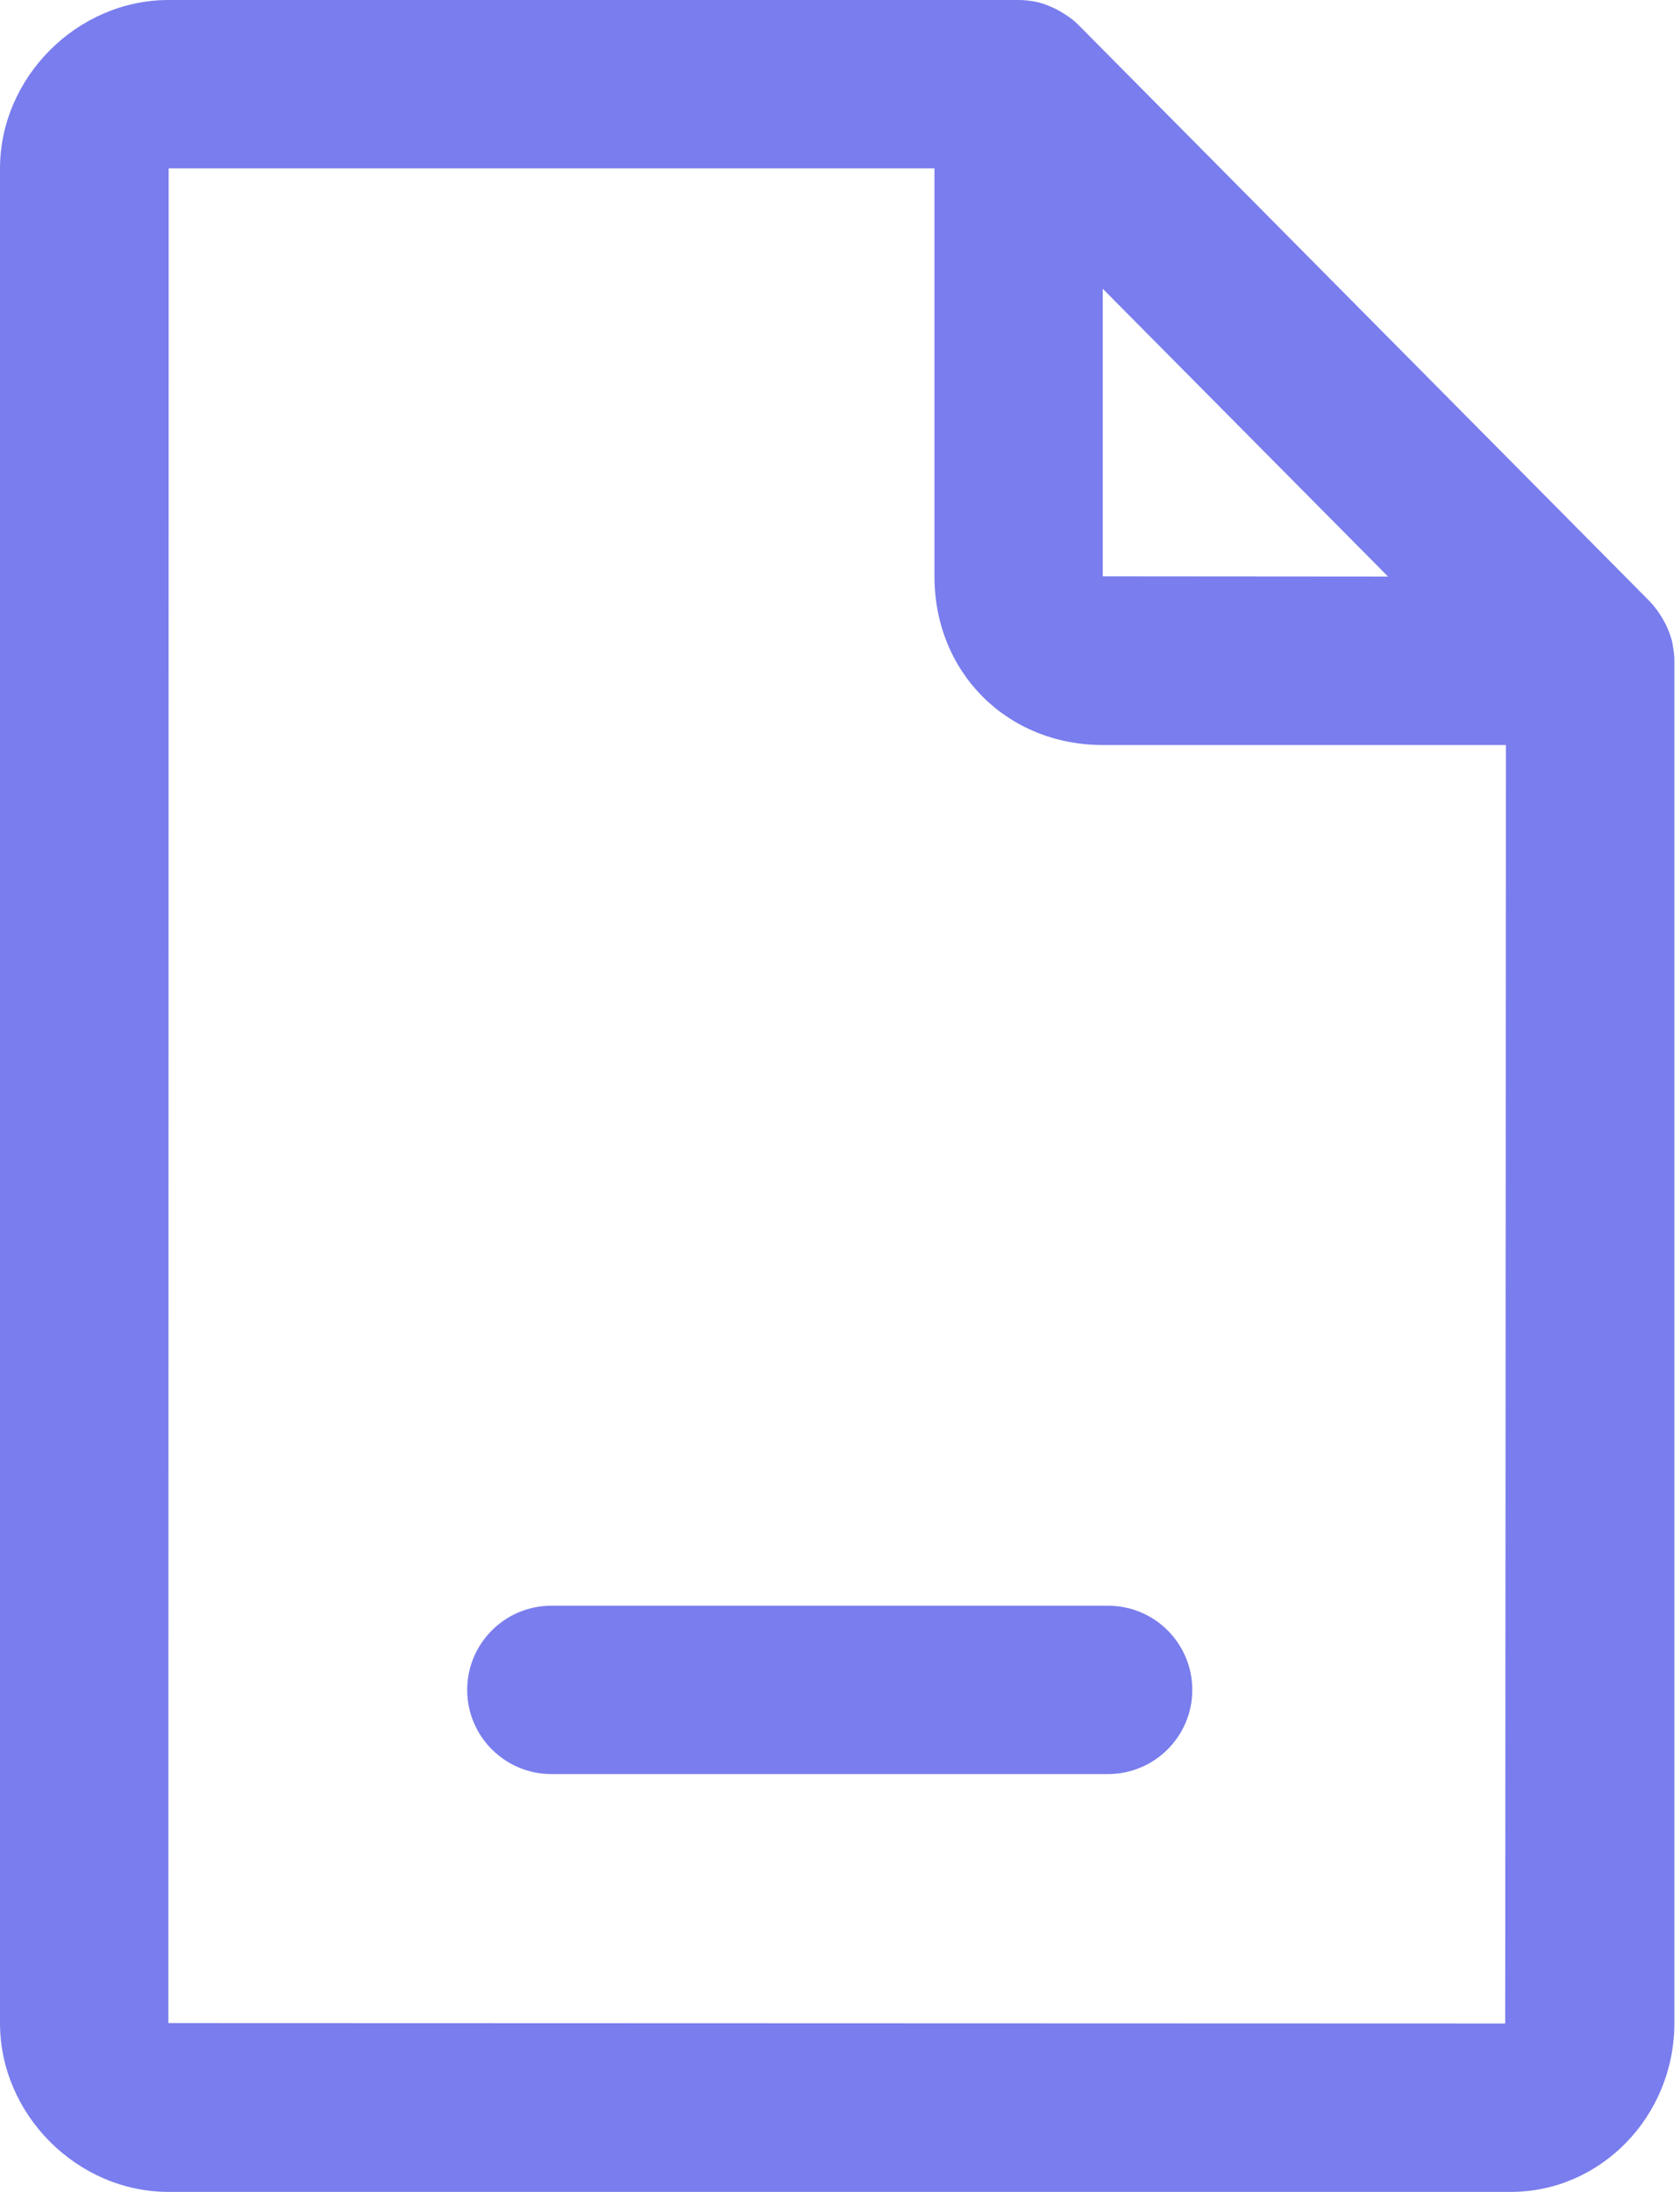
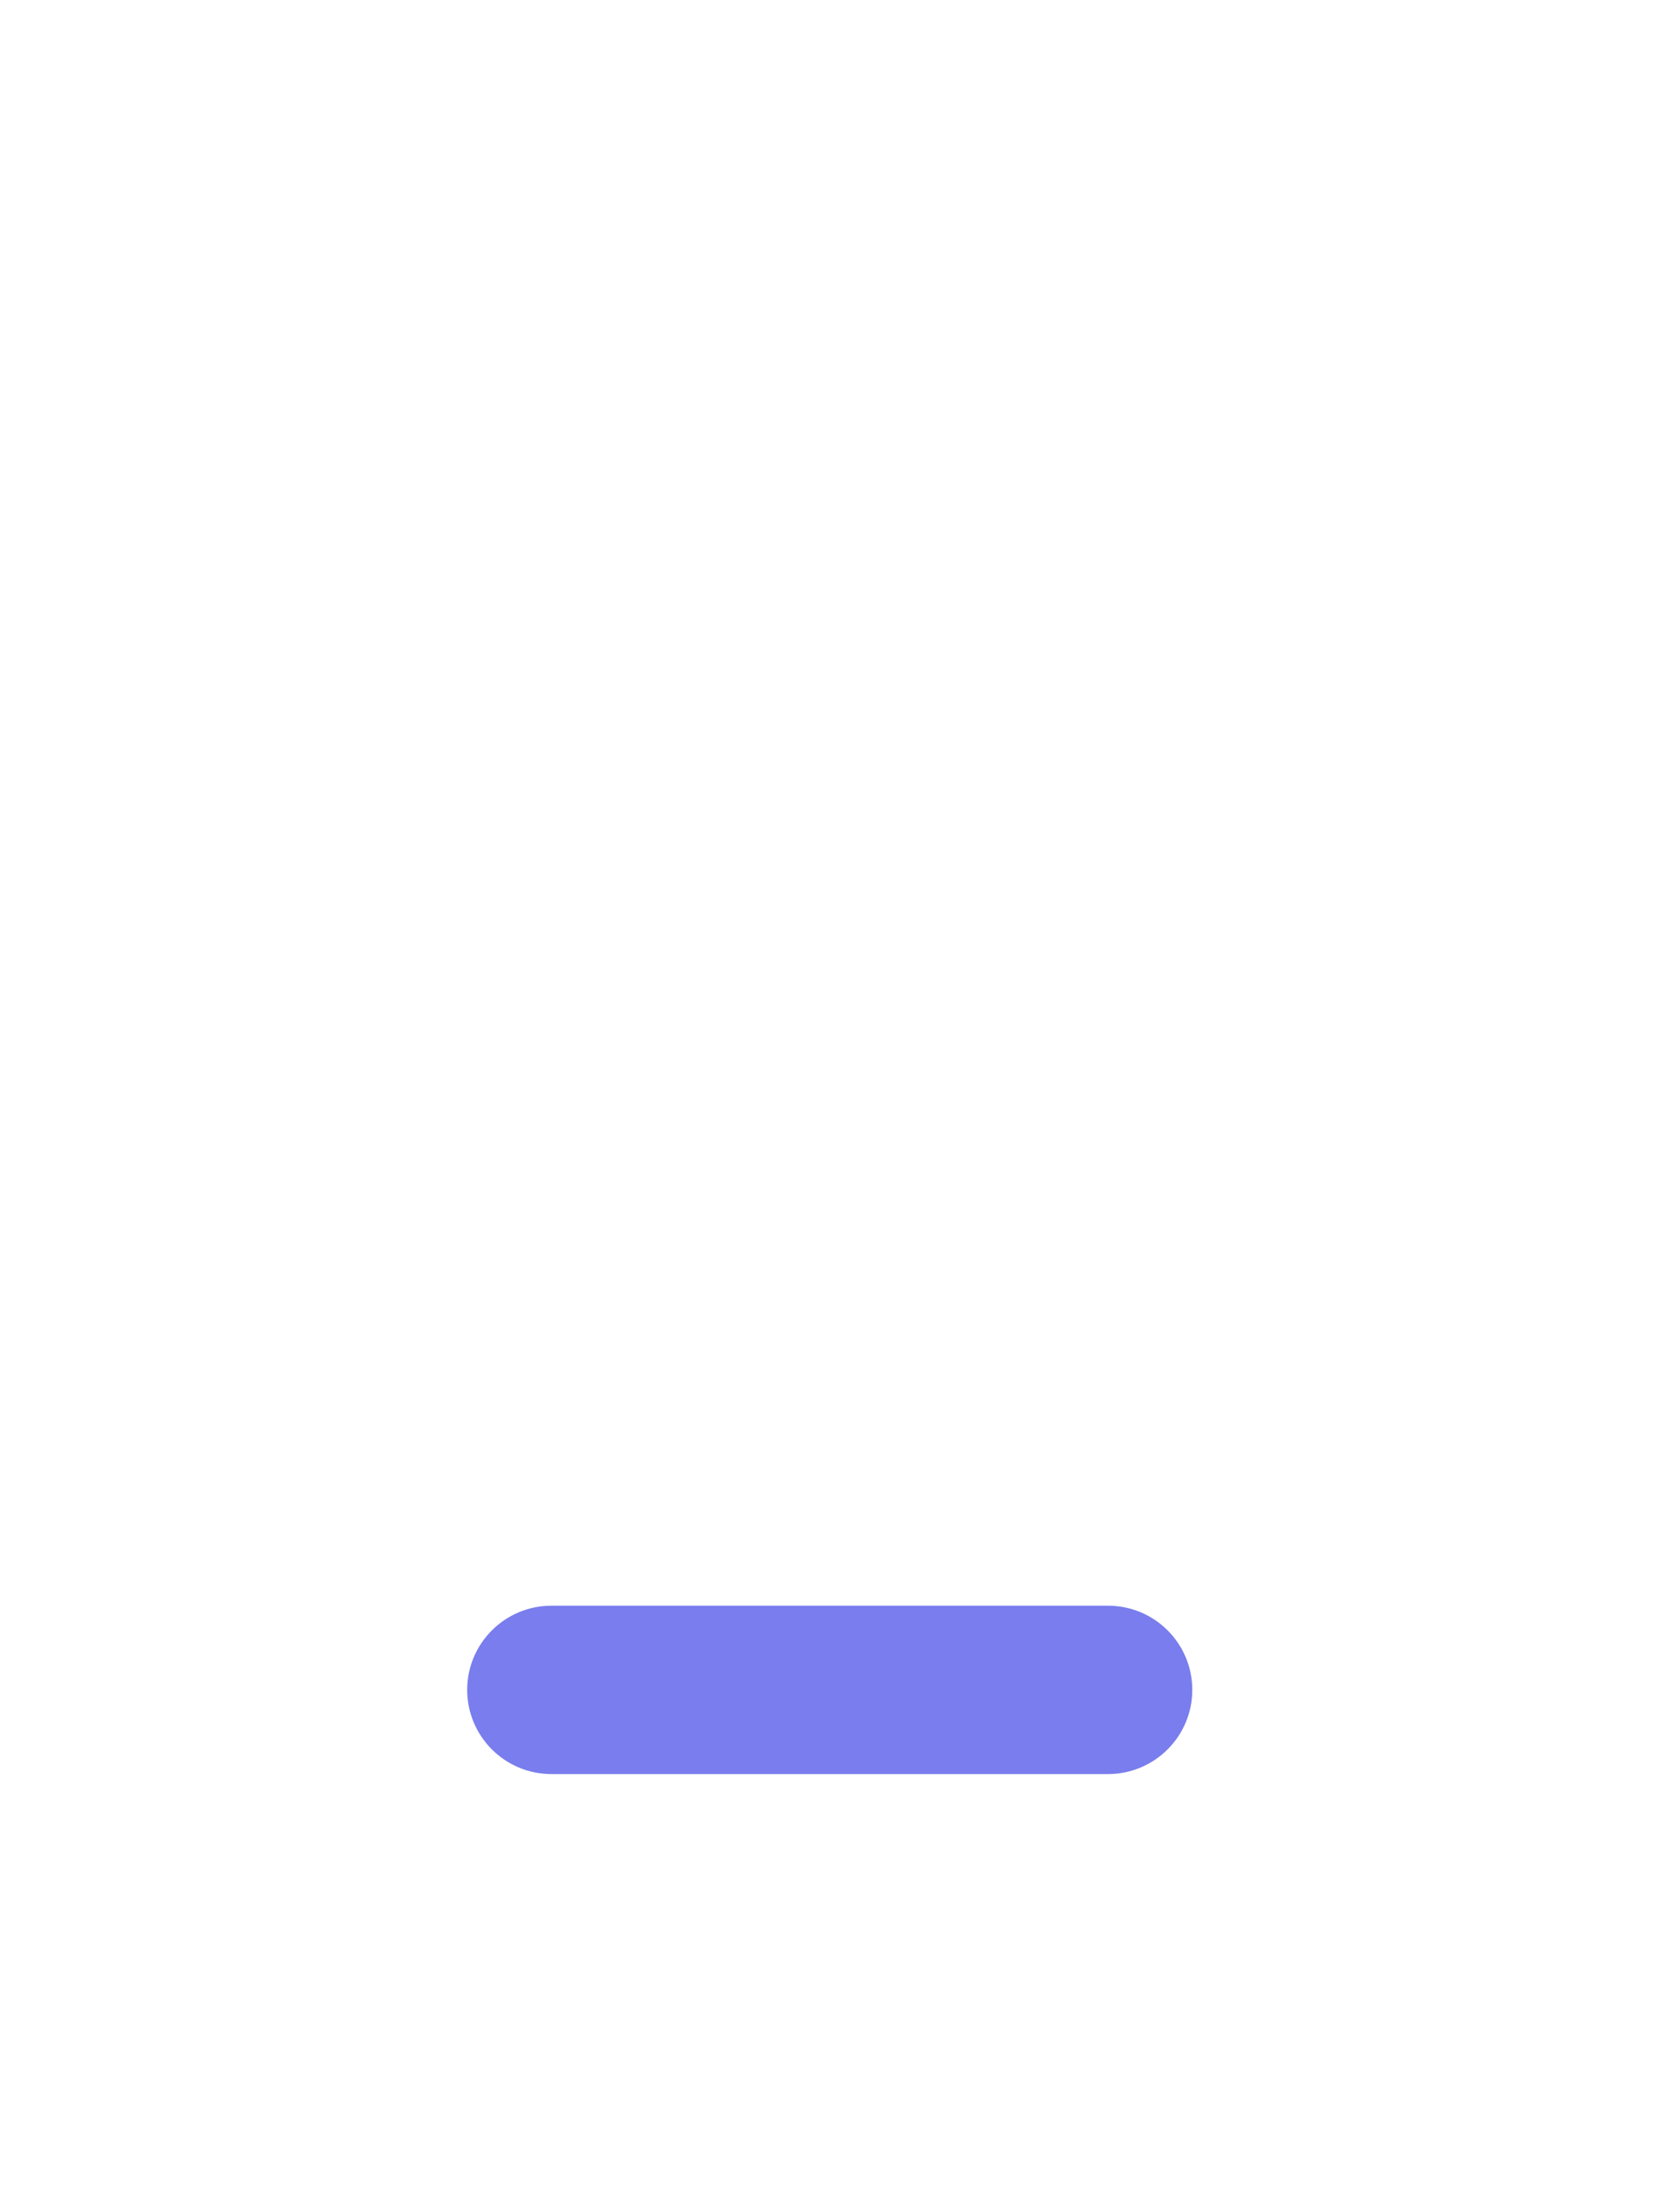
<svg xmlns="http://www.w3.org/2000/svg" width="23" height="30" viewBox="0 0 23 30" fill="none">
-   <path d="M22.802 8.54C22.791 8.519 22.779 8.499 22.768 8.478C22.719 8.393 22.663 8.312 22.595 8.242C22.593 8.24 22.591 8.237 22.589 8.234L14.764 0.341C14.763 0.34 14.763 0.34 14.762 0.339C14.69 0.267 14.607 0.209 14.518 0.158C14.498 0.146 14.479 0.135 14.458 0.125C14.368 0.081 14.275 0.043 14.175 0.023C14.173 0.023 14.171 0.023 14.169 0.022C14.097 0.009 14.023 0 13.946 0H2.309C1.058 0 0 1.057 0 2.308V27.689C0 28.942 1.057 30 2.309 30H20.682C21.918 30 22.923 28.963 22.923 27.689V9.045C22.923 8.975 22.915 8.908 22.902 8.841C22.901 8.834 22.902 8.827 22.9 8.82C22.881 8.721 22.845 8.628 22.802 8.54ZM15.097 7.887V3.952L19.003 7.891L15.097 7.888V7.887ZM2.305 27.689L2.309 2.304H12.793V7.887C12.793 9.204 13.785 10.197 15.102 10.197H20.617L20.607 27.695L2.305 27.689Z" fill="#797DED" />
  <path d="M15.17 21.977H7.549C6.913 21.977 6.396 22.493 6.396 23.129C6.396 23.765 6.913 24.281 7.549 24.281H15.17C15.806 24.281 16.323 23.765 16.323 23.129C16.323 22.493 15.807 21.977 15.17 21.977Z" fill="#797DED" />
</svg>